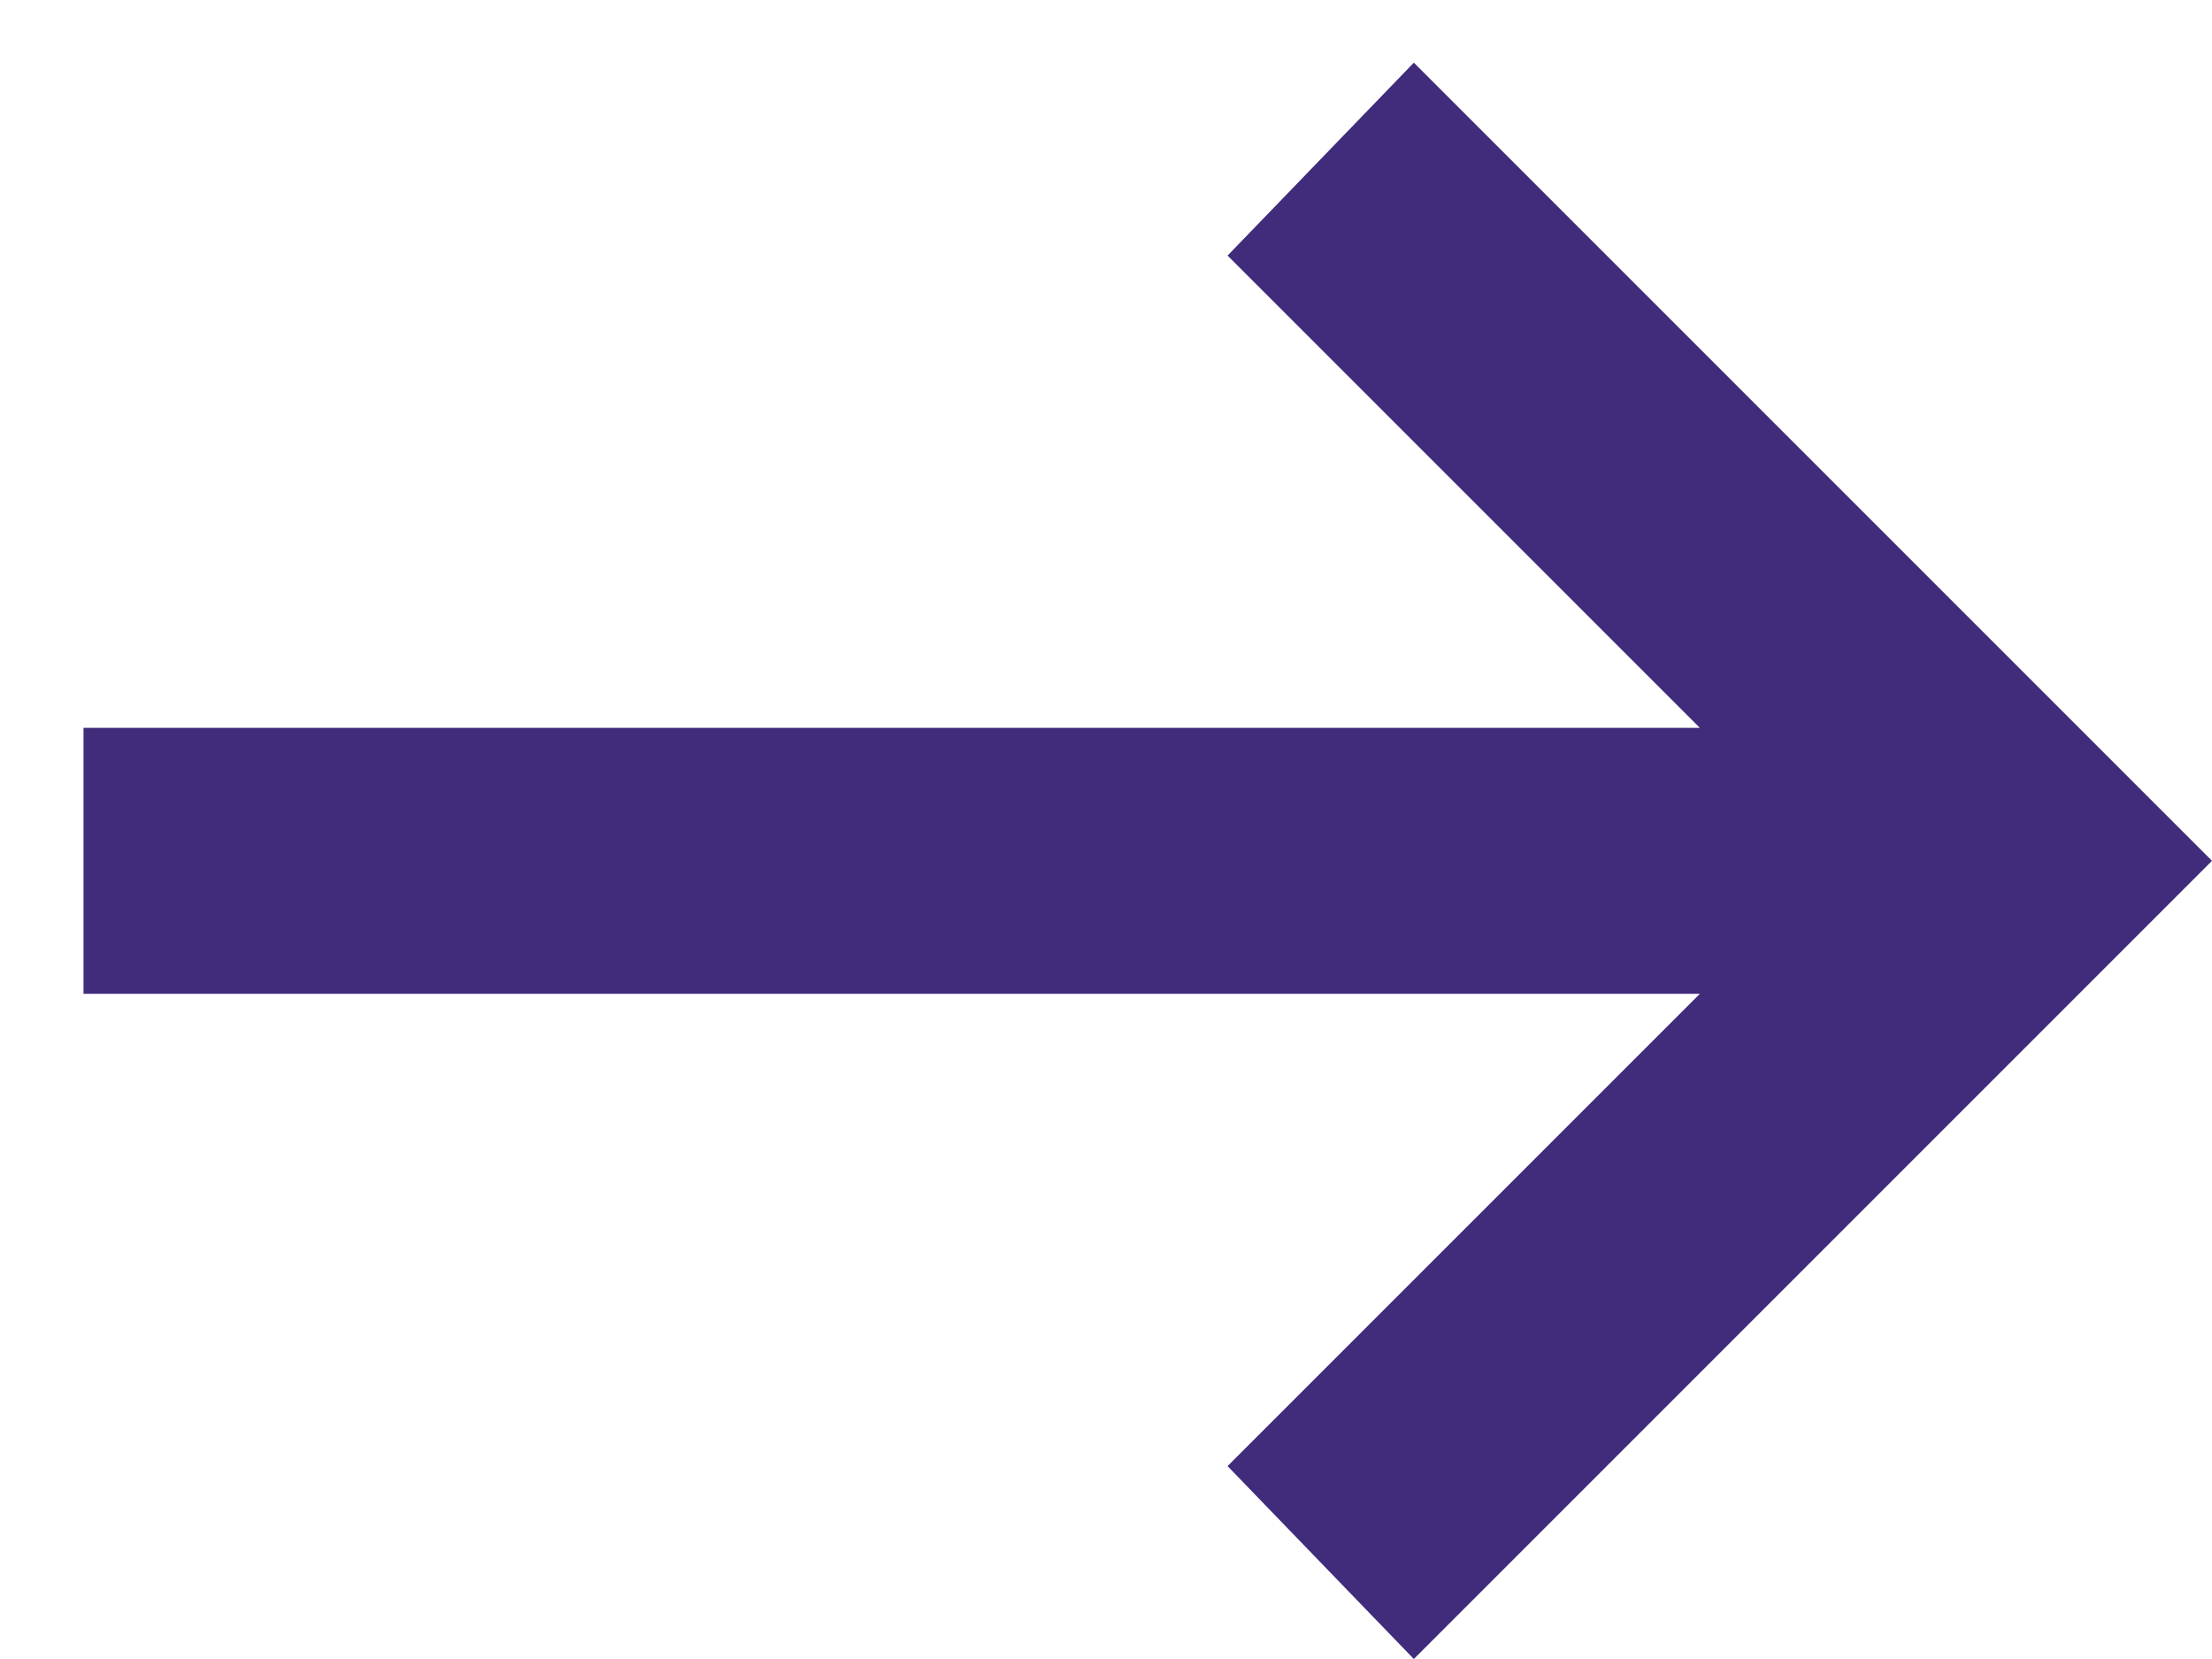
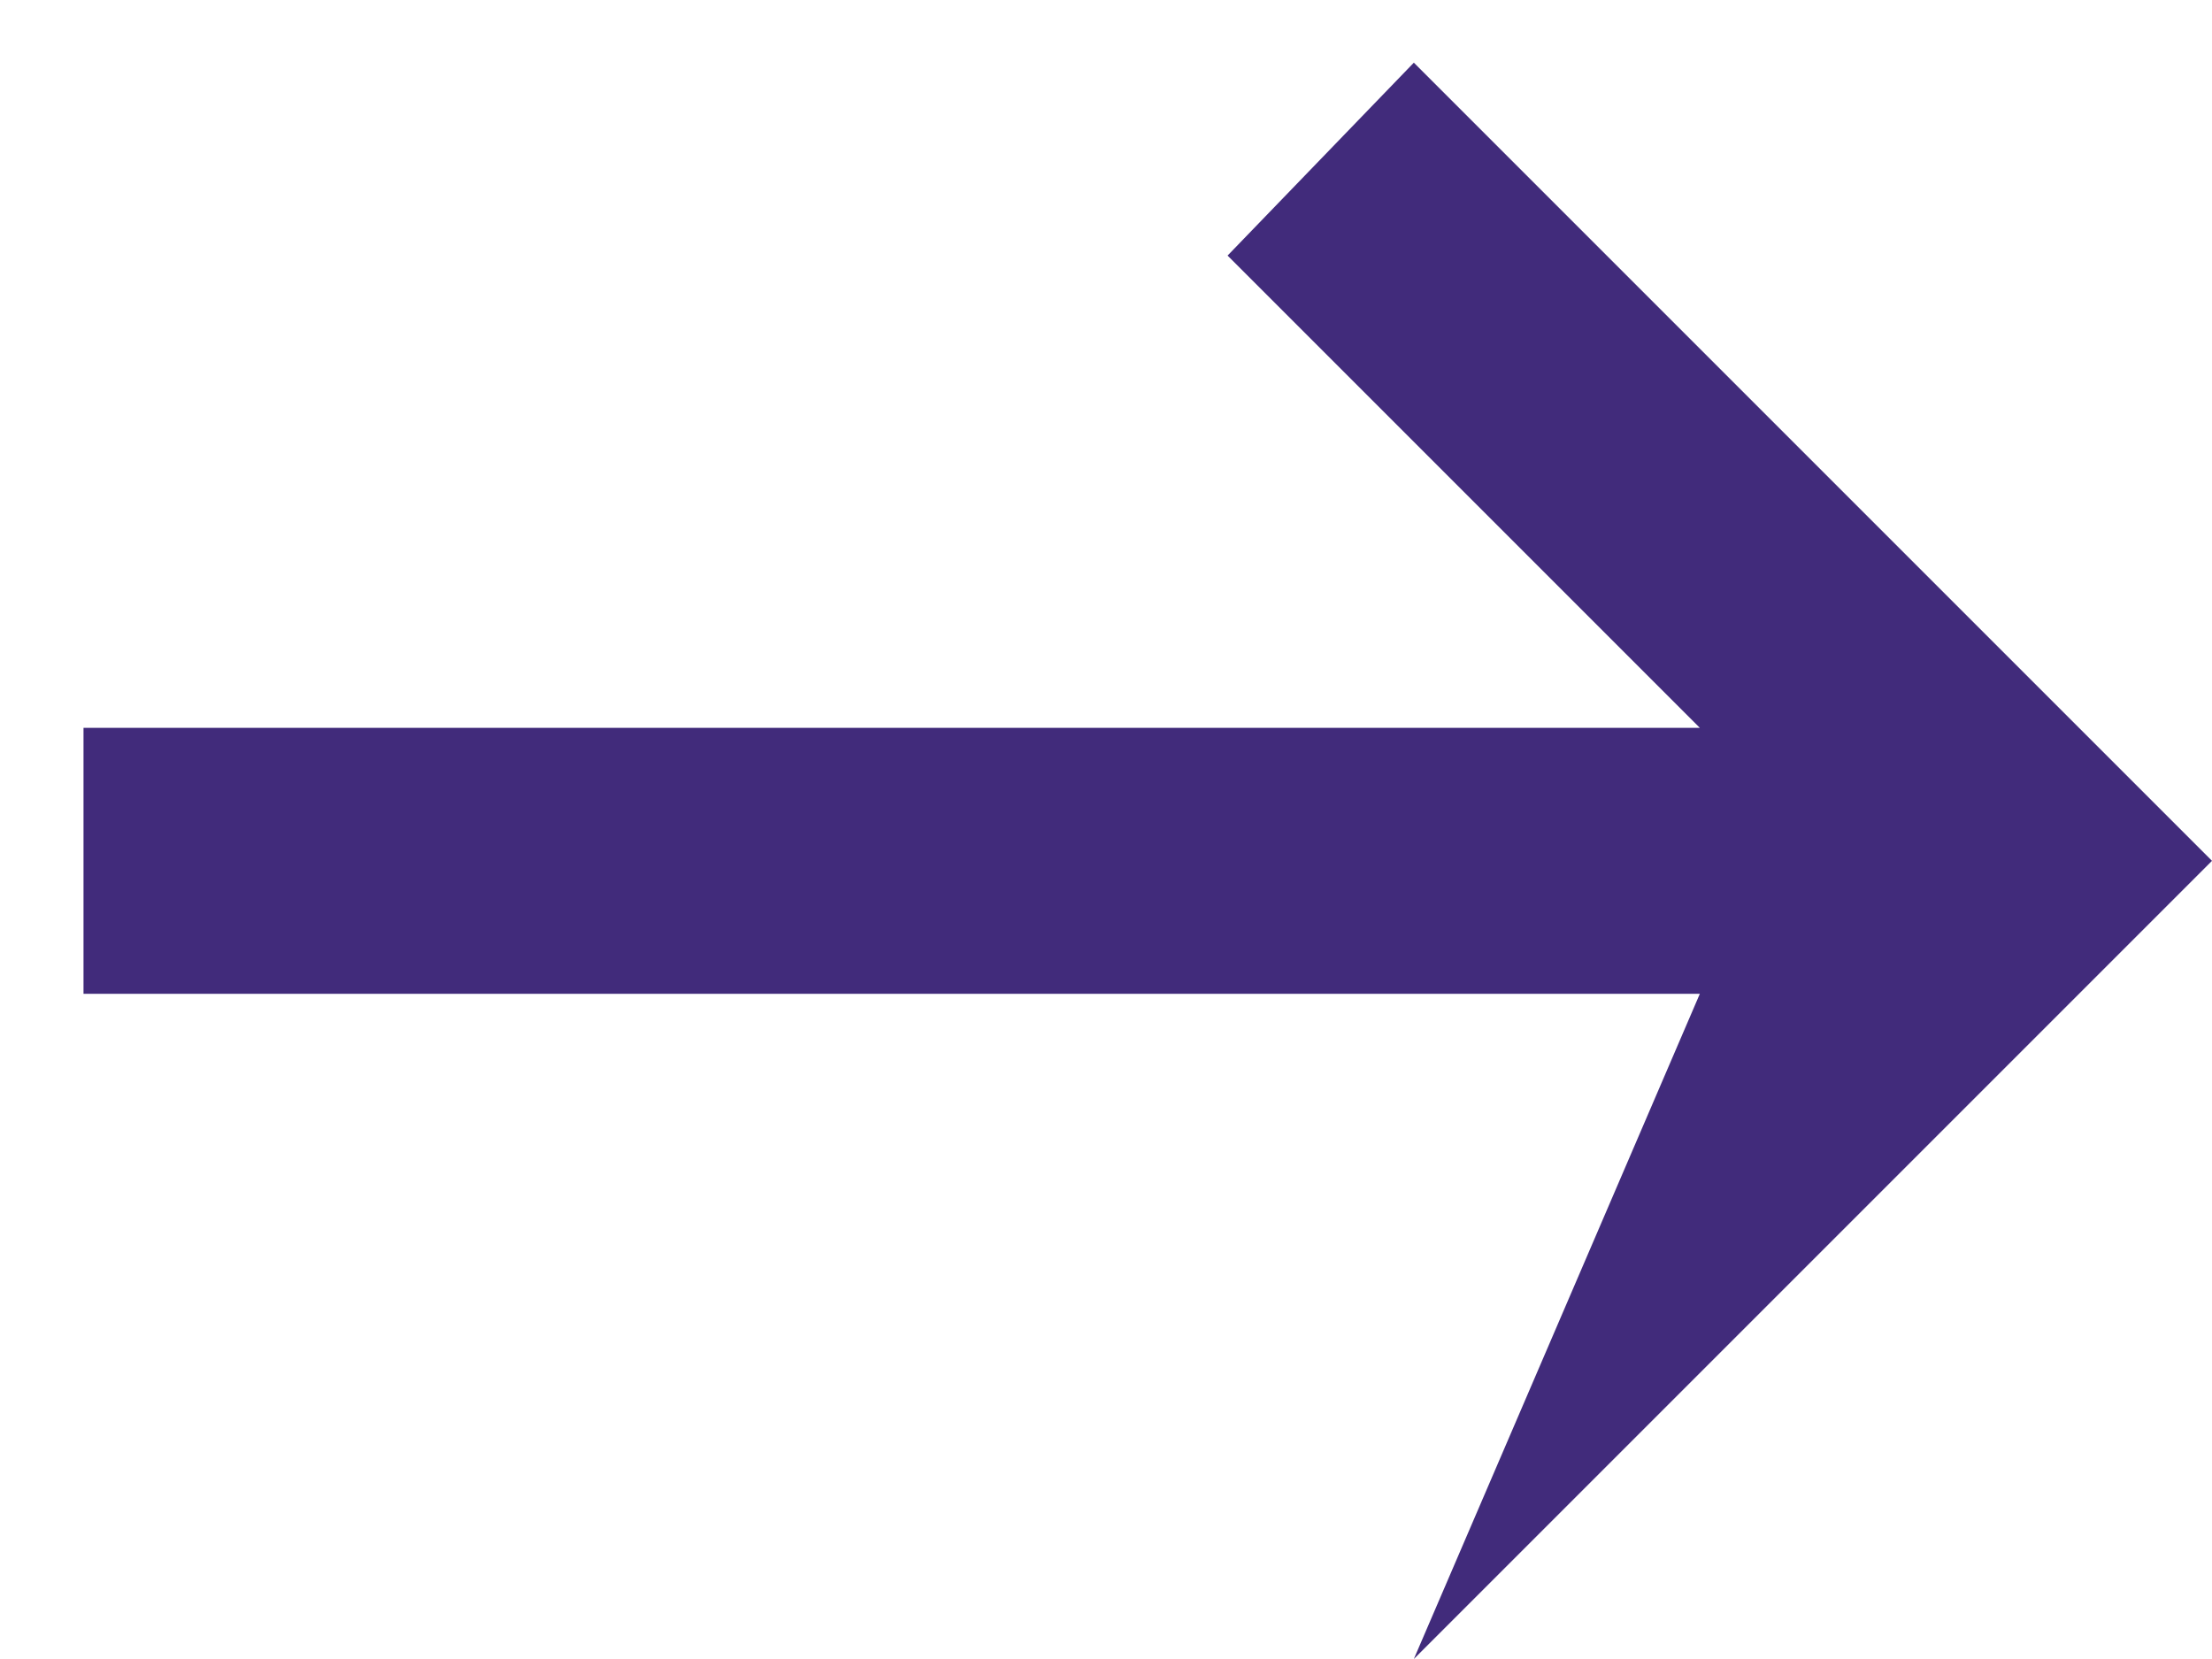
<svg xmlns="http://www.w3.org/2000/svg" width="24" height="18" viewBox="0 0 24 18" fill="none">
-   <path d="M15.34 18L13.319 15.907L18.443 10.783H0.906V7.897H18.443L13.319 2.773L15.34 0.68L24 9.34L15.34 18Z" fill="#412B7B" />
+   <path d="M15.34 18L18.443 10.783H0.906V7.897H18.443L13.319 2.773L15.34 0.68L24 9.34L15.34 18Z" fill="#412B7B" />
</svg>